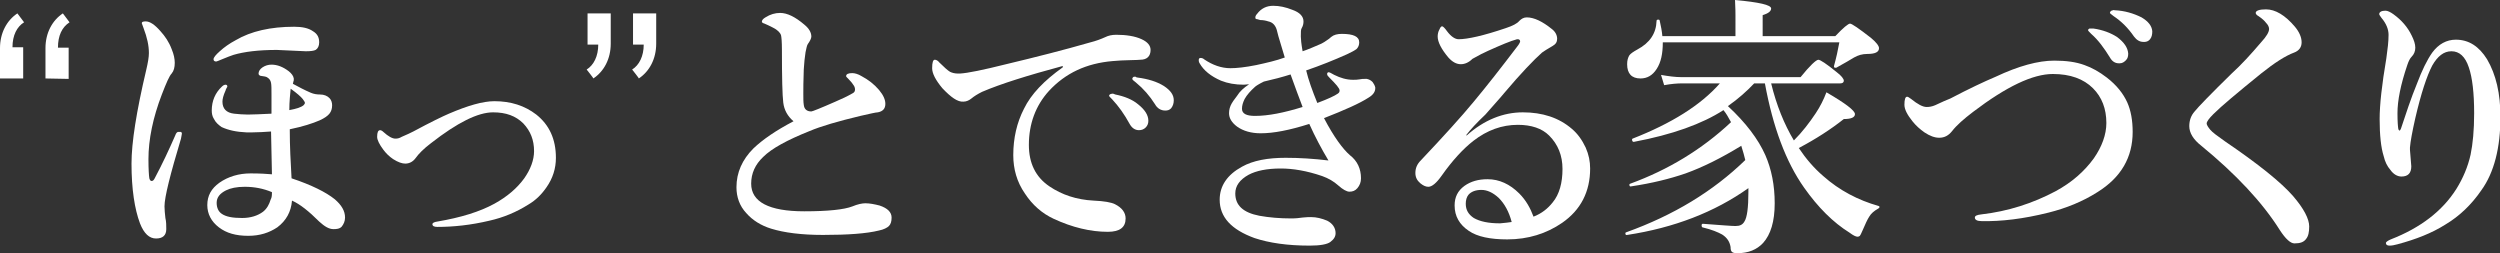
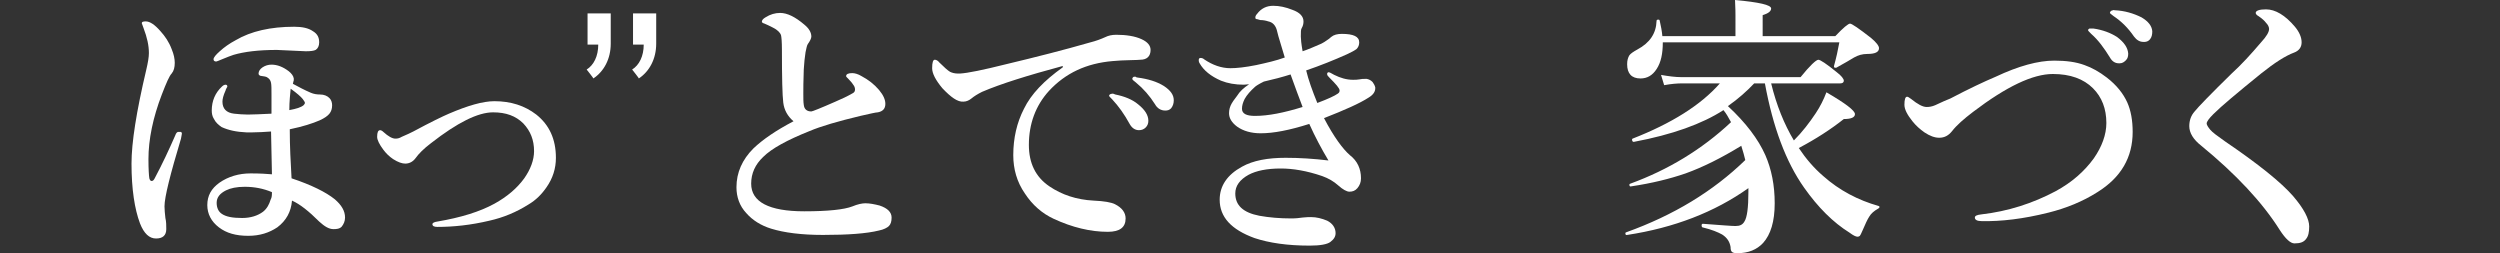
<svg xmlns="http://www.w3.org/2000/svg" version="1.1" id="レイヤー_1" x="0px" y="0px" viewBox="0 0 560.8 56.8" style="enable-background:new 0 0 560.8 56.8;" xml:space="preserve">
  <rect x="0" y="0" width="560.8" height="56.8" fill="#333333" stroke="none" />
  <style type="text/css">
	.st0{fill:#FFFFFF;}
</style>
  <g>
    <g>
-       <path class="st0" d="M0,17.6v-6.8C0,7.4,1.5,4.6,3.9,3l1.5,2c-1.6,1-2.6,2.9-2.6,5.6h2.4v7H0z M10.2,17.6v-6.8    c0-3.4,1.5-6.2,3.9-7.8l1.5,2C13.9,6.1,13,8,13,10.7h2.4v7L10.2,17.6L10.2,17.6z" />
-     </g>
+       </g>
    <g>
      <path class="st0" d="M131.6,15.6c1.6-1,2.6-3,2.6-5.6h-2.4V3h5.2v6.8c0,3.4-1.5,6.2-3.9,7.8C133.2,17.6,131.6,15.6,131.6,15.6z     M141.8,15.6c1.6-1,2.6-3,2.6-5.6H142V3h5.2v6.8c0,3.4-1.5,6.2-3.9,7.8C143.4,17.6,141.8,15.6,141.8,15.6z" />
    </g>
    <path class="st0" d="M40.8,30c0,0.1-0.1,0.5-0.2,1.1c-2.4,8-3.7,13.1-3.7,15.2c0,0.8,0.1,1.6,0.2,2.6c0.2,0.8,0.2,1.7,0.2,2.5   c0,1.4-0.8,2.1-2.3,2.1c-1.5,0-2.7-1.1-3.6-3.4c-1.2-3.2-1.9-7.7-1.9-13.4c0-4.7,1.1-11.7,3.3-21c0.4-1.7,0.6-2.9,0.6-3.8   c0-1.7-0.4-3.5-1.2-5.6l-0.4-1.1c0-0.3,0.3-0.4,0.9-0.4c0.9,0,2,0.7,3.3,2.2c1,1.1,1.9,2.4,2.5,4c0.5,1.2,0.7,2.2,0.7,3.1   c0,1-0.2,1.8-0.7,2.4c-0.5,0.5-1.2,2.1-2.2,4.7c-2,5.2-3,10.1-3,14.5c0,2.2,0.1,3.7,0.2,4.3c0.1,0.4,0.3,0.6,0.5,0.6   c0.3,0,0.5-0.2,0.7-0.6c1.7-3.2,3.2-6.4,4.6-9.6c0.2-0.6,0.5-0.9,0.8-0.8C40.7,29.5,40.8,29.7,40.8,30z M65.7,18.8   c1.3,0.7,2.6,1.4,4,2c0.7,0.3,1.4,0.4,2.1,0.4c0.9,0,1.6,0.3,2.1,0.8c0.4,0.4,0.6,1,0.6,1.6c0,0.8-0.2,1.4-0.6,1.9   c-0.4,0.5-1.1,1-2.2,1.5c-1.6,0.7-3.8,1.4-6.7,2c0,3.9,0.2,7.5,0.4,11c4.5,1.5,7.7,3.1,9.7,4.7c1.5,1.3,2.3,2.6,2.3,4.1   c0,0.8-0.3,1.5-0.8,2.1c-0.4,0.4-1,0.5-1.8,0.5c-1,0-2-0.6-3.2-1.7c-2.3-2.3-4.3-3.9-6.1-4.7c-0.2,2.5-1.3,4.5-3.3,6   c-1.8,1.2-3.9,1.9-6.5,1.9c-2.8,0-4.9-0.6-6.6-1.9c-1.7-1.3-2.6-3-2.6-5c0-2.1,0.9-3.7,2.7-5c2-1.4,4.4-2.1,7-2.1   c2.1,0,3.7,0.1,4.8,0.2l-0.2-9.6c-1.5,0.1-2.9,0.2-4.3,0.2c-0.4,0-0.9,0-1.2,0c-2.3-0.1-4.1-0.5-5.6-1.2C49,28,48.4,27.5,48,26.7   c-0.4-0.6-0.5-1.3-0.5-1.9c0-2.2,0.8-4,2.3-5.4c0.3-0.3,0.6-0.4,0.8-0.4c0.2,0,0.4,0.1,0.4,0.4c0,0.1-0.1,0.2-0.2,0.4   c-0.1,0.2-0.2,0.4-0.2,0.5c-0.5,1.1-0.7,1.9-0.7,2.5c0,1.6,0.9,2.5,2.6,2.7c1,0.1,2,0.2,3.1,0.2c1.3,0,3-0.1,5.3-0.2v-4.3   c0-1.2,0-2.1-0.1-2.6c-0.1-0.5-0.3-0.9-0.8-1.2c-0.2-0.2-0.8-0.3-1.6-0.4c-0.2-0.1-0.4-0.2-0.4-0.5c0-0.5,0.3-1,0.9-1.4   c0.6-0.4,1.3-0.6,2-0.6c1.3,0,2.6,0.5,3.9,1.5c0.6,0.5,1,1,1.1,1.6c0,0.1,0,0.3,0,0.4C65.8,18.2,65.8,18.5,65.7,18.8z M62.1,11.2   c-4.1,0-7.3,0.4-9.7,1.1c-0.6,0.2-1.4,0.5-2.6,1c-0.7,0.3-1.2,0.5-1.3,0.5c-0.4,0-0.6-0.2-0.6-0.5c0-0.4,0.5-1,1.4-1.8   c1-0.9,2.1-1.7,3.6-2.5c3.4-2,7.8-3,13.1-3c1.8,0,3.2,0.3,4.2,1c1,0.6,1.4,1.4,1.4,2.5c0,0.8-0.3,1.4-0.8,1.7   c-0.4,0.2-1.1,0.3-2.2,0.3L62.1,11.2z M61,43.1c-1.9-0.8-3.9-1.2-6.1-1.2c-1.8,0-3.2,0.3-4.2,0.8c-1.4,0.7-2.1,1.6-2.1,2.8   c0,1.1,0.4,2,1.2,2.5c0.9,0.6,2.3,0.9,4.5,0.9c1.9,0,3.5-0.5,4.7-1.4c0.9-0.7,1.4-1.7,1.7-2.7C61,44.3,61,43.7,61,43.1z M64.9,24.7   c1.6-0.3,2.6-0.6,3.2-1.1c0.2-0.2,0.3-0.4,0.3-0.5c0-0.2-0.2-0.5-0.5-0.9c-0.4-0.5-1.3-1.3-2.7-2.3C65.1,21.1,64.9,22.7,64.9,24.7z   " />
    <path class="st0" d="M100.7,25.5c4.2-1.8,7.6-2.8,10.2-2.8c3.7,0,6.8,1,9.4,3c2.9,2.3,4.4,5.5,4.4,9.7c0,2.4-0.7,4.6-2.1,6.6   c-1.1,1.6-2.4,2.9-4.1,3.9c-2.7,1.7-5.6,2.9-8.7,3.6c-4.2,1-8.1,1.4-11.7,1.4c-0.7,0-1.1-0.2-1.1-0.6c0-0.3,0.4-0.5,1.1-0.6   c5.3-0.9,9.5-2.2,12.8-4c2.9-1.6,5.1-3.5,6.7-5.7c1.4-2,2.2-4.1,2.2-6.1c0-2.5-0.8-4.5-2.4-6.2c-1.7-1.7-3.9-2.5-6.8-2.5   c-3.4,0-8,2.3-13.9,6.9c-1.6,1.2-2.8,2.4-3.5,3.4c-0.6,0.8-1.4,1.2-2.3,1.2c-0.7,0-1.6-0.3-2.7-1c-0.9-0.6-1.6-1.3-2.2-2.1   c-0.9-1.2-1.4-2.2-1.4-2.9c0-1,0.2-1.5,0.7-1.5c0.1,0,0.4,0.1,0.7,0.4c1.1,1,2,1.5,2.7,1.5c0.5,0,0.9-0.1,1.4-0.4   c1.2-0.5,2-0.9,2.6-1.2C96.6,27.4,99.3,26.1,100.7,25.5z" />
    <path class="st0" d="M178,27.2c-1.3-1.1-2.1-2.5-2.3-4.2c-0.2-1.6-0.3-5.5-0.3-11.9c0-1.7-0.1-2.8-0.2-3.2   c-0.2-0.6-0.8-1.2-1.8-1.7c-0.8-0.4-1.4-0.7-1.9-0.9c-0.4-0.1-0.6-0.3-0.6-0.4c0-0.4,0.3-0.7,0.8-1c1.1-0.7,2.2-1,3.3-1   c1.6,0,3.4,0.9,5.4,2.6c1.1,0.9,1.6,1.8,1.6,2.7c0,0.4-0.3,1-0.8,1.7c-0.2,0.3-0.3,0.9-0.5,1.8c-0.2,1.2-0.3,2.4-0.4,3.9   c-0.1,2.6-0.1,4.4-0.1,5.4c0,1.1,0,1.9,0.1,2.5c0.1,1,0.7,1.5,1.7,1.5c0.2,0,2-0.7,5.4-2.2c1.4-0.6,2.7-1.2,3.9-1.9   c0.4-0.2,0.5-0.5,0.5-0.9c0-0.2-0.1-0.5-0.2-0.7c-0.3-0.5-0.7-1-1.2-1.5c-0.4-0.4-0.6-0.6-0.6-0.7c0-0.5,0.5-0.7,1.4-0.7   c0.5,0,1.3,0.2,2.1,0.7c1.5,0.8,2.8,1.8,3.9,3.1c1,1.2,1.4,2.2,1.4,3.1c0,1.1-0.6,1.7-1.7,1.9c-0.4,0-1.7,0.3-3.9,0.8   c-5,1.2-8.8,2.3-11.4,3.4c-5,2-8.5,3.9-10.4,5.8c-1.8,1.7-2.7,3.7-2.7,6c0,4.1,4,6.2,11.9,6.2c5.4,0,9-0.4,10.8-1.1   c1.2-0.5,2.2-0.7,2.9-0.7c1,0,2,0.2,3.2,0.5c1.8,0.6,2.7,1.5,2.7,2.7c0,0.9-0.2,1.5-0.6,1.9c-0.4,0.4-1.2,0.8-2.2,1   c-2.8,0.7-7,1-12.6,1c-4.8,0-8.7-0.5-11.6-1.4c-2.3-0.7-4.2-1.9-5.6-3.5c-1.5-1.6-2.2-3.6-2.2-5.8c0-3.3,1.3-6.2,3.8-8.7   C171.1,31.3,174,29.3,178,27.2z" />
    <path class="st0" d="M238.4,15.1v-0.3c-7.8,2.1-13.9,4-18.1,5.8c-1,0.5-1.8,1-2.4,1.5c-0.5,0.4-1.1,0.7-1.8,0.7   c-1.3,0.1-2.8-1-4.7-3c-1.5-1.8-2.3-3.3-2.3-4.5c0-1.3,0.2-1.9,0.6-1.9c0.3,0,0.7,0.2,1,0.6c1.1,1.1,1.9,1.8,2.4,2.1   c0.4,0.2,1,0.4,1.8,0.4c0.1,0,0.2,0,0.4,0c1.8-0.1,5.2-0.8,10.4-2.1c6.7-1.6,13-3.2,18.9-4.9c1.2-0.3,2.3-0.7,3.4-1.2   c0.6-0.3,1.4-0.5,2.4-0.5c2.2,0,4.2,0.3,5.7,1c1.3,0.6,2,1.4,2,2.4c0,1.4-0.8,2.2-2.3,2.2c-0.2,0-1,0.1-2.5,0.1   c-1.2,0-2.4,0.1-3.7,0.2c-5.9,0.5-10.6,2.7-14.3,6.7c-3,3.3-4.5,7.4-4.5,12.1c0,4.1,1.5,7.2,4.6,9.3c2.8,1.9,6.1,3,9.9,3.2   c2.4,0.1,4,0.4,4.8,0.8c1.6,0.8,2.4,1.9,2.4,3.2c0,2-1.3,3-4,3c-3.9,0-8-1-12.1-2.9c-2.6-1.2-4.8-3.1-6.5-5.7   c-1.8-2.6-2.6-5.5-2.6-8.6c0-3.8,0.8-7.3,2.4-10.4C231.3,21.1,234.2,18.1,238.4,15.1z M250.2,21.2c2,0.4,3.8,1.1,5.1,2.2   c1.5,1.2,2.3,2.4,2.3,3.7c0,0.6-0.2,1.1-0.6,1.5c-0.4,0.4-0.9,0.6-1.5,0.6c-0.9,0-1.6-0.5-2.1-1.4c-1.2-2.2-2.5-4-3.9-5.5   c-0.5-0.5-0.7-0.7-0.7-0.8c0-0.2,0.1-0.3,0.3-0.4c0.1,0,0.3-0.1,0.5-0.1S250.1,21.2,250.2,21.2z M255.2,17.4   c2.3,0.3,4.3,0.9,5.9,1.9c1.5,1,2.2,2,2.2,3.2c0,0.7-0.2,1.3-0.6,1.8c-0.4,0.4-0.8,0.5-1.3,0.5c-1,0-1.8-0.5-2.3-1.4   c-1.2-1.9-2.6-3.5-4.3-4.9c-0.5-0.4-0.8-0.6-0.8-0.8c0-0.2,0.1-0.3,0.2-0.4c0.1-0.1,0.3-0.1,0.5-0.1   C254.8,17.3,255,17.4,255.2,17.4z" />
    <path class="st0" d="M280.2,18.9c-0.4,0-0.8,0.1-1.2,0.1c-1.9,0-3.6-0.3-5.1-0.9c-2.3-1-3.9-2.3-4.8-3.9c-0.2-0.3-0.2-0.6-0.2-0.7   c0-0.3,0.1-0.5,0.4-0.5c0.3,0,0.6,0.1,0.8,0.3c1.9,1.3,3.9,2,5.9,2c1.4,0,3.3-0.2,5.8-0.7c2.3-0.5,4.5-1,6.4-1.7l-0.9-3   c-0.4-1.3-0.7-2.3-0.9-3.2c-0.3-1-0.9-1.7-1.9-1.9c-0.6-0.2-1.2-0.3-1.8-0.3L282,4.3c-0.3,0-0.4-0.1-0.4-0.4c0-0.2,0.1-0.5,0.4-0.8   c0.9-1.2,2.1-1.8,3.6-1.8c1.4,0,2.8,0.3,4.3,0.9c1.7,0.6,2.5,1.5,2.5,2.6c0,0.5-0.1,1-0.4,1.5c-0.2,0.3-0.2,0.9-0.2,1.9   c0,0.5,0.1,1.6,0.4,3.3c1.2-0.4,2.6-1,4.2-1.7c0.4-0.2,0.9-0.5,1.3-0.8c0.3-0.2,0.6-0.4,0.9-0.7c0.6-0.5,1.4-0.7,2.4-0.7   c2.6,0,3.9,0.6,3.9,1.9c0,0.6-0.2,1.1-0.6,1.5c-0.4,0.3-1.1,0.7-2.2,1.2c-2.9,1.3-5.9,2.5-9.1,3.6c0.5,2.1,1.4,4.6,2.5,7.3   c2.4-0.9,3.9-1.6,4.6-2.1c0.3-0.2,0.4-0.4,0.4-0.7c0-0.5-0.8-1.4-2.3-2.9c-0.3-0.3-0.5-0.5-0.5-0.8c0-0.2,0.1-0.4,0.4-0.4   c0.1,0,0.5,0.2,1.2,0.6c1.4,0.7,2.8,1.1,4.2,1.1c0.5,0,1,0,1.5-0.1c0.4-0.1,0.8-0.1,1.1-0.1c0.1,0,0.3,0,0.5,0   c0.5,0.1,0.9,0.3,1.3,0.7c0.3,0.4,0.5,0.8,0.6,1.2c0,0.1,0,0.1,0,0.2c0,0.8-0.5,1.5-1.5,2.1c-2,1.3-5.4,2.8-10,4.6   c2.2,4.2,4.2,6.9,5.8,8.3c1.7,1.3,2.5,3.1,2.5,5.2c0,0.9-0.3,1.6-0.8,2.2c-0.5,0.6-1.1,0.8-1.8,0.8c-0.6,0-1.5-0.5-2.5-1.4   c-1-0.9-2.2-1.6-3.6-2.1c-3.5-1.2-6.6-1.7-9.3-1.7c-3.1,0-5.5,0.5-7.2,1.4c-2,1.1-3,2.5-3,4.2c0,2.7,1.8,4.3,5.4,5   c2.2,0.4,4.6,0.6,7.2,0.6c1,0,1.8-0.1,2.5-0.2c0.9-0.1,1.5-0.1,1.9-0.1c1.2,0,2.4,0.3,3.6,0.8c1.2,0.6,1.9,1.6,1.9,2.8   c0,0.8-0.4,1.4-1.2,2c-0.7,0.5-2.2,0.8-4.6,0.8c-5,0-9.1-0.6-12.4-1.7c-5.2-1.9-7.8-4.7-7.8-8.6c0-3.1,1.7-5.6,5-7.4   c2.5-1.4,5.8-2,9.8-2c3.1,0,6.3,0.2,9.6,0.6c-1.5-2.5-3-5.3-4.3-8.2c-4.4,1.4-8,2.1-10.9,2.1c-2.1,0-3.9-0.5-5.3-1.5   c-1.2-0.9-1.8-1.9-1.8-3c0-0.8,0.2-1.5,0.6-2.2c0.1-0.2,0.5-0.8,1.2-1.7C278.1,20.5,279,19.7,280.2,18.9z M283.5,18.3   c-1.2,0.6-1.8,1-2,1.2c-1,0.9-1.8,1.8-2.3,2.7c-0.4,0.8-0.6,1.5-0.6,2.2c0,1.1,1,1.6,2.9,1.6c3,0,6.5-0.7,10.7-2   c-0.8-2.1-1.7-4.5-2.7-7.3C287.6,17.3,285.7,17.8,283.5,18.3z" />
-     <path class="st0" d="M328.9,30.3l0.1,0.1c3.9-3.5,8.2-5.2,12.6-5.2c4.4,0,8.1,1.2,11,3.7c1.3,1.1,2.3,2.5,3.1,4.2   c0.7,1.6,1,3.1,1,4.7c0,5.2-2.1,9.3-6.3,12.2c-3.5,2.4-7.6,3.7-12.3,3.7c-3.8,0-6.7-0.6-8.6-1.9c-2.1-1.4-3.2-3.3-3.2-5.7   c0-1.9,0.7-3.3,2.2-4.4c1.4-1,3.1-1.5,5.2-1.5c2.6,0,5,1.1,7.1,3.2c1.5,1.5,2.5,3.3,3.2,5.2c1.8-0.7,3.2-1.8,4.3-3.2   c1.5-1.8,2.2-4.4,2.2-7.5c0-3-1-5.5-3-7.5c-1.6-1.6-4-2.4-7-2.4c-3.6,0-6.9,1.2-10,3.6c-2.3,1.8-4.7,4.4-7.1,7.8   c-1.2,1.7-2.2,2.5-3,2.5c-0.6,0-1.2-0.3-1.8-0.8c-0.7-0.6-1.1-1.3-1.1-2.3c0-1.1,0.4-2,1.2-2.8c5.1-5.4,9.1-9.8,11.9-13.2   c3-3.6,6.2-7.7,9.7-12.3c0.5-0.6,0.7-1.1,0.7-1.2c0-0.3-0.2-0.5-0.5-0.5c-0.1,0-0.2,0-0.2,0c-1.5,0.4-3.6,1.3-6.5,2.6   c-0.9,0.4-2.1,1-3.5,1.8c-0.8,0.8-1.7,1.2-2.6,1.2c-1,0-1.9-0.5-2.8-1.5c-1.6-1.9-2.4-3.5-2.4-4.7c0-0.5,0.1-1.1,0.4-1.6   c0.2-0.5,0.4-0.7,0.6-0.7c0.2,0,0.6,0.4,1.1,1.1c0.9,1.2,1.8,1.8,2.6,1.8c2,0,5.6-0.8,10.6-2.5c1.5-0.5,2.5-1,3-1.6   c0.5-0.5,1-0.8,1.7-0.8c1.6,0,3.5,0.9,5.6,2.6c0.8,0.6,1.2,1.4,1.2,2.2c0,0.7-0.3,1.2-1,1.6c-1.2,0.7-2,1.2-2.4,1.5   c-1.8,1.6-4.7,4.6-8.5,9.1c-0.8,1-2.2,2.5-4.2,4.8C331.2,27.6,329.9,29,328.9,30.3z M339.1,49.8c-0.6-2.3-1.6-4.1-2.9-5.4   c-1.3-1.2-2.6-1.8-3.9-1.8c-1.3,0-2.3,0.4-2.9,1.1c-0.4,0.5-0.6,1.2-0.6,2c0,1.4,0.6,2.4,1.8,3.2c1.4,0.8,3.3,1.2,5.9,1.2   C337.6,50,338.5,49.9,339.1,49.8z" />
    <path class="st0" d="M387.6,23.8c4,3.7,6.8,7.4,8.4,11c1.4,3.2,2.1,6.8,2.1,10.8c0,4.1-0.9,7-2.6,8.9c-1.4,1.5-3.3,2.3-5.8,2.3   c-0.6,0-1-0.1-1.2-0.3c-0.2-0.2-0.3-0.5-0.3-1.1c-0.2-1.2-0.8-2.1-1.9-2.8c-0.9-0.5-2.3-1.1-4.4-1.6c-0.1,0-0.2-0.2-0.2-0.4   c0-0.3,0.1-0.4,0.3-0.4c4,0.3,6.5,0.5,7.3,0.5c1,0,1.6-0.3,2-1c0.6-0.9,0.9-3.1,0.9-6.7v-0.8c-7.6,5.4-16.7,8.9-27.2,10.5   c-0.3,0.1-0.4-0.1-0.4-0.4c0-0.1,0.1-0.2,0.2-0.2c10.6-3.8,19.5-9.2,26.7-16.2c-0.2-0.9-0.5-1.9-0.9-3.2c-4.4,2.7-8.6,4.8-12.5,6.2   c-3.5,1.2-7.5,2.2-12.2,2.9c-0.3,0.1-0.4-0.1-0.4-0.4c0-0.1,0.1-0.2,0.2-0.2c8.5-3.1,16.1-7.7,22.6-13.8c-0.6-1.1-1.1-2-1.7-2.7   c-4.8,3.1-11.5,5.5-20,7.1c-0.3,0.1-0.5-0.1-0.5-0.5c0-0.1,0-0.1,0.1-0.2c8.7-3.4,15.3-7.5,19.6-12.4h-8.5c-1,0-2.4,0.1-4,0.4   l-0.7-2.3c1.7,0.3,3.2,0.5,4.6,0.5h26.7c2.1-2.6,3.5-3.9,4-3.9c0.4,0,1.8,0.9,4,2.7c1.2,0.9,1.7,1.6,1.7,2c0,0.4-0.3,0.6-0.8,0.6   h-15.5c1.2,4.9,2.9,9.1,5.1,12.8c1.9-1.9,3.5-4,4.9-6.1c1-1.5,1.8-3.1,2.4-4.7c4.3,2.5,6.4,4.1,6.4,4.9c0,0.7-0.8,1.1-2.5,1.1   c-2.9,2.3-6.3,4.5-10.1,6.5c1.6,2.4,3.4,4.5,5.5,6.3c3.6,3.2,7.8,5.4,12.4,6.7c0.1,0,0.2,0.1,0.2,0.2c0,0.2-0.1,0.3-0.3,0.4   c-0.9,0.5-1.6,1.1-2,1.8c-0.4,0.6-0.9,1.7-1.5,3.1c-0.3,0.7-0.5,1.1-0.6,1.2c-0.1,0.1-0.3,0.2-0.5,0.2c-0.4,0-1-0.3-1.8-0.9   c-3.7-2.3-7.1-5.7-10.2-10.1c-4.1-5.8-7-13.6-8.8-23.4h-2.4C391.9,20.4,389.9,22.2,387.6,23.8z M395.4,8.1h16.3   c1.8-1.9,2.9-2.8,3.3-2.8c0.4,0,2,1.1,4.7,3.2c1.2,1,1.8,1.8,1.8,2.3c0,0.9-0.9,1.3-2.6,1.3c-1.2,0-2.1,0.3-3,0.8   c-0.8,0.5-2.2,1.3-4,2.3c-0.1,0-0.1,0-0.2,0c-0.2,0-0.3-0.1-0.3-0.3v-0.1c0.5-1.8,0.9-3.6,1.2-5.3H373c0,2.5-0.4,4.5-1.4,6   c-0.9,1.4-2.1,2.1-3.6,2.1c-2,0-3-1.1-3-3.2c0-0.9,0.2-1.5,0.5-2c0.3-0.4,0.9-0.8,1.8-1.3c2.8-1.5,4.2-3.6,4.3-6.4   c0-0.2,0.1-0.3,0.4-0.3c0.2,0,0.3,0.1,0.3,0.2c0.3,1.3,0.5,2.4,0.6,3.5h16.4V3.5c0-0.4,0-1.6-0.1-3.5c5.4,0.5,8.1,1.1,8.1,1.9   c0,0.6-0.6,1.1-1.9,1.5V8.1z" />
    <path class="st0" d="M447.7,17.2c5.1-2.4,9.5-3.6,13.1-3.6c2.7,0,4.9,0.3,6.8,1c1.7,0.6,3.3,1.5,5,2.8c2.2,1.7,3.7,3.6,4.6,5.6   c0.8,1.8,1.2,4,1.2,6.6c0,5.7-2.6,10.2-7.9,13.5c-3.3,2.1-7,3.6-11,4.6c-5.6,1.4-10.6,2-15,1.9c-1,0-1.5-0.3-1.5-0.8   c0-0.4,0.5-0.6,1.4-0.7c6.1-0.7,11.6-2.5,16.7-5.2c3.7-2,6.5-4.5,8.6-7.4c1.8-2.6,2.8-5.3,2.8-7.9c0-3.2-1-5.8-3-7.8   c-2.1-2.1-5.1-3.2-9-3.2c-4.5,0-10.4,2.8-17.9,8.5c-2.1,1.6-3.7,3-4.7,4.3c-0.8,1-1.7,1.5-2.9,1.5c-1,0-2.1-0.4-3.3-1.2   c-1-0.7-1.9-1.5-2.7-2.5c-1.2-1.5-1.8-2.7-1.8-3.7c0-1.2,0.2-1.8,0.6-1.8c0.2,0,0.5,0.2,0.9,0.5c1.5,1.2,2.6,1.8,3.5,1.8   c0.6,0,1.2-0.1,1.9-0.4c1.5-0.7,2.6-1.2,3.4-1.5C441.7,19.9,445.1,18.3,447.7,17.2z M469.6,6.4c2.1,0.3,3.9,1,5.3,1.9   c1.6,1.2,2.4,2.4,2.5,3.7c0,0.6-0.1,1.1-0.5,1.5c-0.4,0.4-0.8,0.7-1.4,0.7c-0.1,0-0.2,0-0.2,0c-0.8,0-1.5-0.4-2-1.3   c-1.3-2.1-2.6-3.9-4.2-5.3c-0.5-0.5-0.7-0.7-0.7-0.8c0-0.2,0.1-0.3,0.3-0.4C468.8,6.4,469.1,6.4,469.6,6.4z M474.4,2.3   c2.2,0.1,4.2,0.7,6,1.6c1.5,0.9,2.3,1.9,2.4,3.1c0,0.7-0.1,1.3-0.5,1.8c-0.3,0.4-0.8,0.6-1.2,0.6c-0.1,0-0.2,0-0.3,0   c-0.8,0-1.5-0.4-2.1-1.2c-1.3-1.9-2.8-3.4-4.6-4.6c-0.5-0.4-0.8-0.6-0.8-0.7c0-0.2,0.1-0.3,0.2-0.4c0.1-0.1,0.3-0.2,0.5-0.2   C474,2.2,474.2,2.3,474.4,2.3z" />
    <path class="st0" d="M507.2,9.5c1.2-1.3,1.8-2.3,1.8-3c0-0.4-0.2-0.9-0.7-1.4c-0.3-0.4-0.8-0.9-1.7-1.5c-0.4-0.2-0.6-0.5-0.6-0.7   c0-0.5,0.8-0.8,2.3-0.8c2.1,0,4.3,1.3,6.5,3.9c1,1.2,1.5,2.4,1.5,3.5s-0.6,1.9-1.7,2.3c-1.9,0.7-4.4,2.3-7.4,4.7   c-5.3,4.3-8.9,7.3-10.7,9.1c-1,1-1.5,1.7-1.5,2.1c0,0.3,0.3,0.8,0.8,1.4c0.5,0.6,1.6,1.4,3.3,2.6c7.5,5.1,12.6,9.2,15.3,12.3   c2.4,2.8,3.6,5.1,3.6,6.8c0,1.3-0.2,2.2-0.7,2.8c-0.5,0.7-1.3,1-2.6,1c-0.9,0-2-1-3.3-3c-3.9-6.2-9.8-12.5-17.6-18.9   c-1.8-1.4-2.7-2.9-2.7-4.4c0-1.3,0.4-2.4,1.2-3.3c0.8-1,3.5-3.8,8.3-8.5C502.8,14.5,504.9,12.2,507.2,9.5z" />
-     <path class="st0" d="M538.6,28.8c1.1-3.3,2.2-6.7,3.6-10.1c1.1-2.9,2.2-5.2,3.4-6.9c1.4-1.9,3.2-2.9,5.3-2.9c2.9,0,5.2,1.5,7,4.4   c2,3.4,3,7.7,3,12.9c0,6.9-1.4,12.5-4.3,16.5c-2.2,3.2-4.9,5.8-8.1,7.7c-3,1.9-6.6,3.3-10.7,4.4c-0.7,0.2-1.3,0.3-1.8,0.3   c-0.5,0-0.8-0.2-0.8-0.6c0-0.2,0.4-0.5,1.1-0.8c6.7-2.6,11.6-6.4,14.7-11.3c1.5-2.4,2.6-5,3.2-7.7c0.5-2.4,0.8-5.5,0.8-9.3   c0-4.5-0.4-8-1.2-10.3c-0.8-2.4-2.1-3.6-3.9-3.6c-1.7,0-3.1,1.1-4.3,3.2c-1.2,2.3-2.5,6.2-3.8,11.8c-0.7,3.1-1.1,5.3-1.2,6.6   c0,0.2,0,0.4,0,0.5l0.3,3.7c0,1.5-0.7,2.3-2.2,2.3c-0.9,0-1.8-0.5-2.5-1.5c-0.7-0.8-1.2-1.8-1.5-3.1c-0.6-1.9-0.9-4.7-0.9-8.3   c0-3.2,0.5-7.7,1.5-13.6c0.3-2.1,0.5-3.8,0.5-5.3c0-1.2-0.5-2.5-1.6-3.8c-0.3-0.4-0.5-0.7-0.5-0.8c0-0.5,0.5-0.8,1.4-0.8   c0.5,0,1.1,0.3,1.8,0.8c1.8,1.3,3.2,2.9,4.1,4.8c0.5,1,0.8,1.9,0.8,2.7c0,0.8-0.3,1.5-0.8,2c-0.4,0.4-0.7,1-1,1.9   c-1.5,4.4-2.2,8-2.2,10.8c0,1.9,0.1,3.1,0.2,3.6c0.1,0.2,0.2,0.3,0.3,0.3C538.3,29.3,538.5,29.1,538.6,28.8z" />
  </g>
</svg>